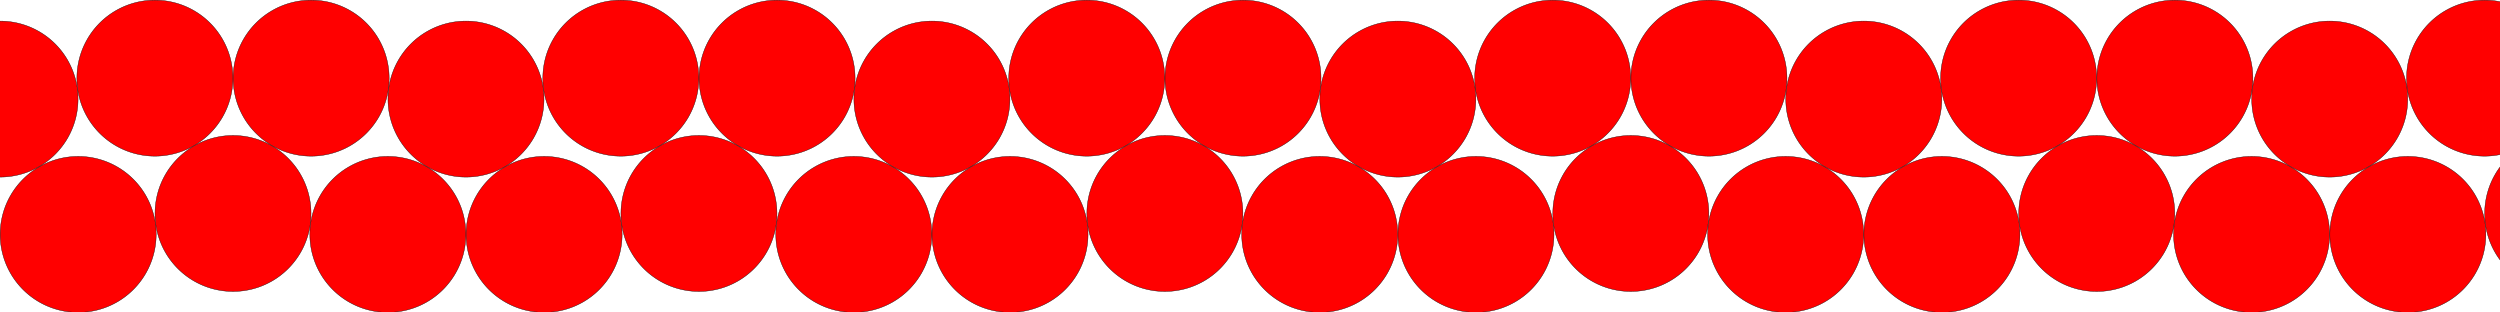
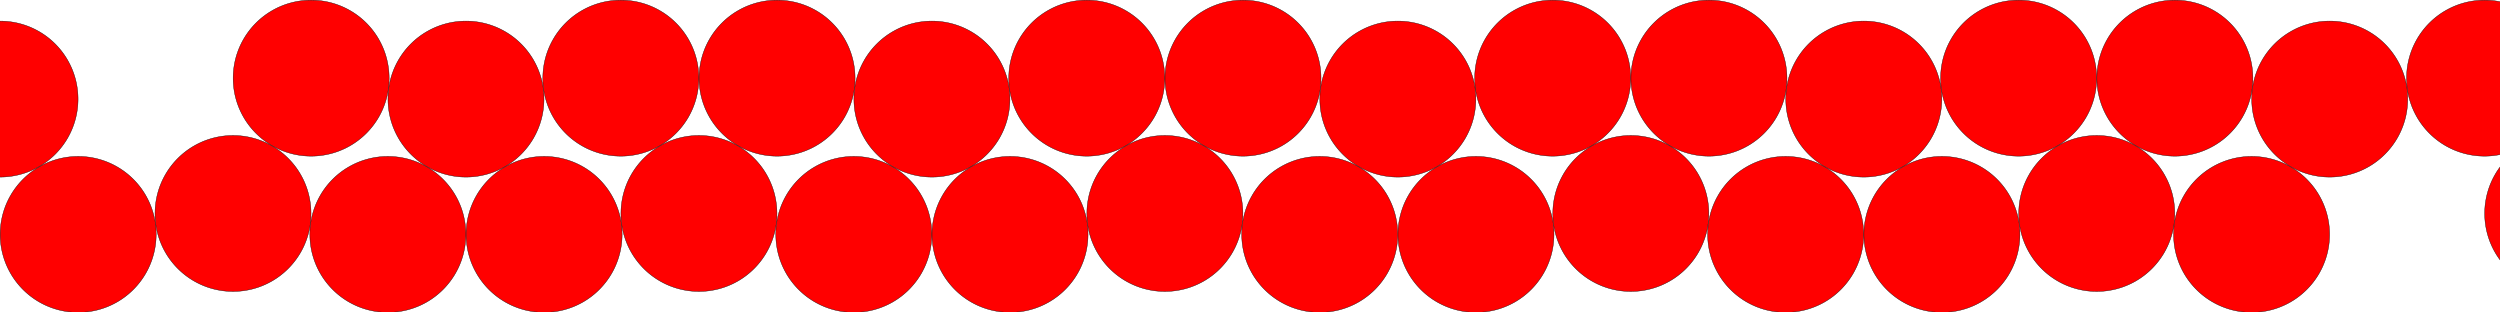
<svg xmlns="http://www.w3.org/2000/svg" xmlns:ns1="http://www.inkscape.org/namespaces/inkscape" xmlns:ns2="http://sodipodi.sourceforge.net/DTD/sodipodi-0.dtd" width="1600" height="200" id="svg2" version="1.1" ns1:version="0.47pre4 r22446" ns2:docname="New document 1">
  <defs id="defs4">
    <ns1:perspective ns2:type="inkscape:persp3d" ns1:vp_x="0 : 526.18109 : 1" ns1:vp_y="0 : 1000 : 0" ns1:vp_z="744.09448 : 526.18109 : 1" ns1:persp3d-origin="372.04724 : 350.78739 : 1" id="perspective10" />
    <ns1:perspective id="perspective3603" ns1:persp3d-origin="0.5 : 0.33333333 : 1" ns1:vp_z="1 : 0.5 : 1" ns1:vp_y="0 : 1000 : 0" ns1:vp_x="0 : 0.5 : 1" ns2:type="inkscape:persp3d" />
    <ns1:perspective id="perspective3625" ns1:persp3d-origin="0.5 : 0.33333333 : 1" ns1:vp_z="1 : 0.5 : 1" ns1:vp_y="0 : 1000 : 0" ns1:vp_x="0 : 0.5 : 1" ns2:type="inkscape:persp3d" />
    <ns1:perspective id="perspective3647" ns1:persp3d-origin="0.5 : 0.33333333 : 1" ns1:vp_z="1 : 0.5 : 1" ns1:vp_y="0 : 1000 : 0" ns1:vp_x="0 : 0.5 : 1" ns2:type="inkscape:persp3d" />
    <ns1:perspective id="perspective3669" ns1:persp3d-origin="0.5 : 0.33333333 : 1" ns1:vp_z="1 : 0.5 : 1" ns1:vp_y="0 : 1000 : 0" ns1:vp_x="0 : 0.5 : 1" ns2:type="inkscape:persp3d" />
    <ns1:perspective id="perspective3669-6" ns1:persp3d-origin="0.5 : 0.33333333 : 1" ns1:vp_z="1 : 0.5 : 1" ns1:vp_y="0 : 1000 : 0" ns1:vp_x="0 : 0.5 : 1" ns2:type="inkscape:persp3d" />
    <ns1:perspective id="perspective3700" ns1:persp3d-origin="0.5 : 0.33333333 : 1" ns1:vp_z="1 : 0.5 : 1" ns1:vp_y="0 : 1000 : 0" ns1:vp_x="0 : 0.5 : 1" ns2:type="inkscape:persp3d" />
    <ns1:perspective id="perspective3722" ns1:persp3d-origin="0.5 : 0.33333333 : 1" ns1:vp_z="1 : 0.5 : 1" ns1:vp_y="0 : 1000 : 0" ns1:vp_x="0 : 0.5 : 1" ns2:type="inkscape:persp3d" />
    <ns1:perspective id="perspective3775" ns1:persp3d-origin="0.5 : 0.33333333 : 1" ns1:vp_z="1 : 0.5 : 1" ns1:vp_y="0 : 1000 : 0" ns1:vp_x="0 : 0.5 : 1" ns2:type="inkscape:persp3d" />
    <ns1:perspective id="perspective3806" ns1:persp3d-origin="0.5 : 0.33333333 : 1" ns1:vp_z="1 : 0.5 : 1" ns1:vp_y="0 : 1000 : 0" ns1:vp_x="0 : 0.5 : 1" ns2:type="inkscape:persp3d" />
    <ns1:perspective id="perspective3828" ns1:persp3d-origin="0.5 : 0.33333333 : 1" ns1:vp_z="1 : 0.5 : 1" ns1:vp_y="0 : 1000 : 0" ns1:vp_x="0 : 0.5 : 1" ns2:type="inkscape:persp3d" />
    <ns1:perspective id="perspective3850" ns1:persp3d-origin="0.5 : 0.33333333 : 1" ns1:vp_z="1 : 0.5 : 1" ns1:vp_y="0 : 1000 : 0" ns1:vp_x="0 : 0.5 : 1" ns2:type="inkscape:persp3d" />
    <ns1:perspective id="perspective3881" ns1:persp3d-origin="0.5 : 0.33333333 : 1" ns1:vp_z="1 : 0.5 : 1" ns1:vp_y="0 : 1000 : 0" ns1:vp_x="0 : 0.5 : 1" ns2:type="inkscape:persp3d" />
    <ns1:perspective id="perspective3903" ns1:persp3d-origin="0.5 : 0.33333333 : 1" ns1:vp_z="1 : 0.5 : 1" ns1:vp_y="0 : 1000 : 0" ns1:vp_x="0 : 0.5 : 1" ns2:type="inkscape:persp3d" />
    <ns1:perspective id="perspective3903-9" ns1:persp3d-origin="0.5 : 0.33333333 : 1" ns1:vp_z="1 : 0.5 : 1" ns1:vp_y="0 : 1000 : 0" ns1:vp_x="0 : 0.5 : 1" ns2:type="inkscape:persp3d" />
    <ns1:perspective id="perspective3959" ns1:persp3d-origin="0.5 : 0.33333333 : 1" ns1:vp_z="1 : 0.5 : 1" ns1:vp_y="0 : 1000 : 0" ns1:vp_x="0 : 0.5 : 1" ns2:type="inkscape:persp3d" />
    <ns1:perspective id="perspective3996" ns1:persp3d-origin="0.5 : 0.33333333 : 1" ns1:vp_z="1 : 0.5 : 1" ns1:vp_y="0 : 1000 : 0" ns1:vp_x="0 : 0.5 : 1" ns2:type="inkscape:persp3d" />
    <ns1:perspective id="perspective4033" ns1:persp3d-origin="0.5 : 0.33333333 : 1" ns1:vp_z="1 : 0.5 : 1" ns1:vp_y="0 : 1000 : 0" ns1:vp_x="0 : 0.5 : 1" ns2:type="inkscape:persp3d" />
    <ns1:perspective id="perspective4033-7" ns1:persp3d-origin="0.5 : 0.33333333 : 1" ns1:vp_z="1 : 0.5 : 1" ns1:vp_y="0 : 1000 : 0" ns1:vp_x="0 : 0.5 : 1" ns2:type="inkscape:persp3d" />
    <ns1:perspective id="perspective4089" ns1:persp3d-origin="0.5 : 0.33333333 : 1" ns1:vp_z="1 : 0.5 : 1" ns1:vp_y="0 : 1000 : 0" ns1:vp_x="0 : 0.5 : 1" ns2:type="inkscape:persp3d" />
  </defs>
  <ns2:namedview id="base" pagecolor="#ffffff" bordercolor="#666666" borderopacity="1.0" ns1:pageopacity="0.0" ns1:pageshadow="2" ns1:zoom="2" ns1:cx="65.226744" ns1:cy="63.785891" ns1:document-units="px" ns1:current-layer="layer1" showgrid="false" ns1:window-width="1464" ns1:window-height="1093" ns1:window-x="57" ns1:window-y="25" ns1:window-maximized="0" />
  <g ns1:label="Layer 1" ns1:groupmode="layer" id="layer1" transform="translate(0,-852.362)">
    <path ns2:type="arc" style="fill:#ff0000;fill-rule:evenodd;stroke:#000000;stroke-width:1px;stroke-linecap:butt;stroke-linejoin:miter;stroke-opacity:1" id="path2818-9-7" ns2:cx="235" ns2:cy="127.5" ns2:rx="211.5" ns2:ry="211.5" d="m 446.5,127.5 a 211.5,211.5 0 1 1 -423,0 211.5,211.5 0 1 1 423,0 z" transform="matrix(0.236,0,0,0.236,-5.425,972.291)" />
    <path ns2:type="arc" style="fill:#ff0000;fill-rule:evenodd;stroke:#000000;stroke-width:1px;stroke-linecap:butt;stroke-linejoin:miter;stroke-opacity:1" id="path2818-9-7-8" ns2:cx="235" ns2:cy="127.5" ns2:rx="211.5" ns2:ry="211.5" d="m 446.5,127.5 a 211.5,211.5 0 1 1 -423,0 211.5,211.5 0 1 1 423,0 z" transform="matrix(0.236,0,0,0.236,-55.425,885.689)" />
-     <path ns2:type="arc" style="fill:#ff0000;fill-rule:evenodd;stroke:#000000;stroke-width:1px;stroke-linecap:butt;stroke-linejoin:miter;stroke-opacity:1" id="path2818-9-7-9-8" ns2:cx="235" ns2:cy="127.5" ns2:rx="211.5" ns2:ry="211.5" d="m 446.5,127.5 a 211.5,211.5 0 1 1 -423,0 211.5,211.5 0 1 1 423,0 z" transform="matrix(0.236,0,0,0.236,43.674,872.291)" />
+     <path ns2:type="arc" style="fill:#ff0000;fill-rule:evenodd;stroke:#000000;stroke-width:1px;stroke-linecap:butt;stroke-linejoin:miter;stroke-opacity:1" id="path2818-9-7-9-8" ns2:cx="235" ns2:cy="127.5" ns2:rx="211.5" ns2:ry="211.5" d="m 446.5,127.5 z" transform="matrix(0.236,0,0,0.236,43.674,872.291)" />
    <path ns2:type="arc" style="fill:#ff0000;fill-rule:evenodd;stroke:#000000;stroke-width:1px;stroke-linecap:butt;stroke-linejoin:miter;stroke-opacity:1" id="path2818-9-9-8" ns2:cx="235" ns2:cy="127.5" ns2:rx="211.5" ns2:ry="211.5" d="m 446.5,127.5 a 211.5,211.5 0 1 1 -423,0 211.5,211.5 0 1 1 423,0 z" transform="matrix(0.236,0,0,0.236,143.674,872.291)" />
    <path ns2:type="arc" style="fill:#ff0000;fill-rule:evenodd;stroke:#000000;stroke-width:1px;stroke-linecap:butt;stroke-linejoin:miter;stroke-opacity:1" id="path2818-9-7-8-2" ns2:cx="235" ns2:cy="127.5" ns2:rx="211.5" ns2:ry="211.5" d="m 446.5,127.5 a 211.5,211.5 0 1 1 -423,0 211.5,211.5 0 1 1 423,0 z" transform="matrix(0.236,0,0,0.236,93.674,958.894)" />
    <path ns2:type="arc" style="fill:#ff0000;fill-rule:evenodd;stroke:#000000;stroke-width:1px;stroke-linecap:butt;stroke-linejoin:miter;stroke-opacity:1" id="path2818-9-9-4" ns2:cx="235" ns2:cy="127.5" ns2:rx="211.5" ns2:ry="211.5" d="m 446.5,127.5 a 211.5,211.5 0 1 1 -423,0 211.5,211.5 0 1 1 423,0 z" transform="matrix(0.236,0,0,0.236,192.772,972.291)" />
    <path ns2:type="arc" style="fill:#ff0000;fill-rule:evenodd;stroke:#000000;stroke-width:1px;stroke-linecap:butt;stroke-linejoin:miter;stroke-opacity:1" id="path2818-9-7-8-3" ns2:cx="235" ns2:cy="127.5" ns2:rx="211.5" ns2:ry="211.5" d="m 446.5,127.5 a 211.5,211.5 0 1 1 -423,0 211.5,211.5 0 1 1 423,0 z" transform="matrix(0.236,0,0,0.236,242.772,885.689)" />
    <path ns2:type="arc" style="fill:#ff0000;fill-rule:evenodd;stroke:#000000;stroke-width:1px;stroke-linecap:butt;stroke-linejoin:miter;stroke-opacity:1" id="path2818-9-7-4" ns2:cx="235" ns2:cy="127.5" ns2:rx="211.5" ns2:ry="211.5" d="m 446.5,127.5 a 211.5,211.5 0 1 1 -423,0 211.5,211.5 0 1 1 423,0 z" transform="matrix(0.236,0,0,0.236,292.772,972.291)" />
    <path ns2:type="arc" style="fill:#ff0000;fill-rule:evenodd;stroke:#000000;stroke-width:1px;stroke-linecap:butt;stroke-linejoin:miter;stroke-opacity:1" id="path2818-9-7-9-8-8" ns2:cx="235" ns2:cy="127.5" ns2:rx="211.5" ns2:ry="211.5" d="m 446.5,127.5 a 211.5,211.5 0 1 1 -423,0 211.5,211.5 0 1 1 423,0 z" transform="matrix(0.236,0,0,0.236,341.871,872.291)" />
    <path ns2:type="arc" style="fill:#ff0000;fill-rule:evenodd;stroke:#000000;stroke-width:1px;stroke-linecap:butt;stroke-linejoin:miter;stroke-opacity:1" id="path2818-9-9-8-7" ns2:cx="235" ns2:cy="127.5" ns2:rx="211.5" ns2:ry="211.5" d="m 446.5,127.5 a 211.5,211.5 0 1 1 -423,0 211.5,211.5 0 1 1 423,0 z" transform="matrix(0.236,0,0,0.236,441.871,872.291)" />
    <path ns2:type="arc" style="fill:#ff0000;fill-rule:evenodd;stroke:#000000;stroke-width:1px;stroke-linecap:butt;stroke-linejoin:miter;stroke-opacity:1" id="path2818-9-7-8-2-3" ns2:cx="235" ns2:cy="127.5" ns2:rx="211.5" ns2:ry="211.5" d="m 446.5,127.5 a 211.5,211.5 0 1 1 -423,0 211.5,211.5 0 1 1 423,0 z" transform="matrix(0.236,0,0,0.236,391.871,958.894)" />
    <path ns2:type="arc" style="fill:#ff0000;fill-rule:evenodd;stroke:#000000;stroke-width:1px;stroke-linecap:butt;stroke-linejoin:miter;stroke-opacity:1" id="path2818-9-9-4-3" ns2:cx="235" ns2:cy="127.5" ns2:rx="211.5" ns2:ry="211.5" d="m 446.5,127.5 a 211.5,211.5 0 1 1 -423,0 211.5,211.5 0 1 1 423,0 z" transform="matrix(0.236,0,0,0.236,490.969,972.291)" />
    <path ns2:type="arc" style="fill:#ff0000;fill-rule:evenodd;stroke:#000000;stroke-width:1px;stroke-linecap:butt;stroke-linejoin:miter;stroke-opacity:1" id="path2818-9-7-8-3-5" ns2:cx="235" ns2:cy="127.5" ns2:rx="211.5" ns2:ry="211.5" d="m 446.5,127.5 a 211.5,211.5 0 1 1 -423,0 211.5,211.5 0 1 1 423,0 z" transform="matrix(0.236,0,0,0.236,540.969,885.689)" />
    <path ns2:type="arc" style="fill:#ff0000;fill-rule:evenodd;stroke:#000000;stroke-width:1px;stroke-linecap:butt;stroke-linejoin:miter;stroke-opacity:1" id="path2818-9-7-4-8" ns2:cx="235" ns2:cy="127.5" ns2:rx="211.5" ns2:ry="211.5" d="m 446.5,127.5 a 211.5,211.5 0 1 1 -423,0 211.5,211.5 0 1 1 423,0 z" transform="matrix(0.236,0,0,0.236,889.166,972.291)" />
    <path ns2:type="arc" style="fill:#ff0000;fill-rule:evenodd;stroke:#000000;stroke-width:1px;stroke-linecap:butt;stroke-linejoin:miter;stroke-opacity:1" id="path2818-9-7-9-8-8-5" ns2:cx="235" ns2:cy="127.5" ns2:rx="211.5" ns2:ry="211.5" d="m 446.5,127.5 a 211.5,211.5 0 1 1 -423,0 211.5,211.5 0 1 1 423,0 z" transform="matrix(0.236,0,0,0.236,938.265,872.291)" />
    <path ns2:type="arc" style="fill:#ff0000;fill-rule:evenodd;stroke:#000000;stroke-width:1px;stroke-linecap:butt;stroke-linejoin:miter;stroke-opacity:1" id="path2818-9-9-8-7-4" ns2:cx="235" ns2:cy="127.5" ns2:rx="211.5" ns2:ry="211.5" d="m 446.5,127.5 a 211.5,211.5 0 1 1 -423,0 211.5,211.5 0 1 1 423,0 z" transform="matrix(0.236,0,0,0.236,1038.265,872.291)" />
    <path ns2:type="arc" style="fill:#ff0000;fill-rule:evenodd;stroke:#000000;stroke-width:1px;stroke-linecap:butt;stroke-linejoin:miter;stroke-opacity:1" id="path2818-9-7-8-2-3-9" ns2:cx="235" ns2:cy="127.5" ns2:rx="211.5" ns2:ry="211.5" d="m 446.5,127.5 a 211.5,211.5 0 1 1 -423,0 211.5,211.5 0 1 1 423,0 z" transform="matrix(0.236,0,0,0.236,988.265,958.894)" />
    <path ns2:type="arc" style="fill:#ff0000;fill-rule:evenodd;stroke:#000000;stroke-width:1px;stroke-linecap:butt;stroke-linejoin:miter;stroke-opacity:1" id="path2818-9-9-4-3-4" ns2:cx="235" ns2:cy="127.5" ns2:rx="211.5" ns2:ry="211.5" d="m 446.5,127.5 a 211.5,211.5 0 1 1 -423,0 211.5,211.5 0 1 1 423,0 z" transform="matrix(0.236,0,0,0.236,1087.363,972.291)" />
    <path ns2:type="arc" style="fill:#ff0000;fill-rule:evenodd;stroke:#000000;stroke-width:1px;stroke-linecap:butt;stroke-linejoin:miter;stroke-opacity:1" id="path2818-9-7-8-3-5-6" ns2:cx="235" ns2:cy="127.5" ns2:rx="211.5" ns2:ry="211.5" d="m 446.5,127.5 a 211.5,211.5 0 1 1 -423,0 211.5,211.5 0 1 1 423,0 z" transform="matrix(0.236,0,0,0.236,1137.363,885.689)" />
    <path ns2:type="arc" style="fill:#ff0000;fill-rule:evenodd;stroke:#000000;stroke-width:1px;stroke-linecap:butt;stroke-linejoin:miter;stroke-opacity:1" id="path2818-9-7-4-8-2" ns2:cx="235" ns2:cy="127.5" ns2:rx="211.5" ns2:ry="211.5" d="m 446.5,127.5 a 211.5,211.5 0 1 1 -423,0 211.5,211.5 0 1 1 423,0 z" transform="matrix(0.236,0,0,0.236,590.966,972.291)" />
    <path ns2:type="arc" style="fill:#ff0000;fill-rule:evenodd;stroke:#000000;stroke-width:1px;stroke-linecap:butt;stroke-linejoin:miter;stroke-opacity:1" id="path2818-9-7-9-8-8-5-4" ns2:cx="235" ns2:cy="127.5" ns2:rx="211.5" ns2:ry="211.5" d="m 446.5,127.5 a 211.5,211.5 0 1 1 -423,0 211.5,211.5 0 1 1 423,0 z" transform="matrix(0.236,0,0,0.236,640.065,872.291)" />
    <path ns2:type="arc" style="fill:#ff0000;fill-rule:evenodd;stroke:#000000;stroke-width:1px;stroke-linecap:butt;stroke-linejoin:miter;stroke-opacity:1" id="path2818-9-9-8-7-4-5" ns2:cx="235" ns2:cy="127.5" ns2:rx="211.5" ns2:ry="211.5" d="m 446.5,127.5 a 211.5,211.5 0 1 1 -423,0 211.5,211.5 0 1 1 423,0 z" transform="matrix(0.236,0,0,0.236,740.065,872.291)" />
    <path ns2:type="arc" style="fill:#ff0000;fill-rule:evenodd;stroke:#000000;stroke-width:1px;stroke-linecap:butt;stroke-linejoin:miter;stroke-opacity:1" id="path2818-9-7-8-2-3-9-3" ns2:cx="235" ns2:cy="127.5" ns2:rx="211.5" ns2:ry="211.5" d="m 446.5,127.5 a 211.5,211.5 0 1 1 -423,0 211.5,211.5 0 1 1 423,0 z" transform="matrix(0.236,0,0,0.236,690.065,958.894)" />
    <path ns2:type="arc" style="fill:#ff0000;fill-rule:evenodd;stroke:#000000;stroke-width:1px;stroke-linecap:butt;stroke-linejoin:miter;stroke-opacity:1" id="path2818-9-9-4-3-4-8" ns2:cx="235" ns2:cy="127.5" ns2:rx="211.5" ns2:ry="211.5" d="m 446.5,127.5 a 211.5,211.5 0 1 1 -423,0 211.5,211.5 0 1 1 423,0 z" transform="matrix(0.236,0,0,0.236,789.163,972.291)" />
    <path ns2:type="arc" style="fill:#ff0000;fill-rule:evenodd;stroke:#000000;stroke-width:1px;stroke-linecap:butt;stroke-linejoin:miter;stroke-opacity:1" id="path2818-9-7-8-3-5-6-1" ns2:cx="235" ns2:cy="127.5" ns2:rx="211.5" ns2:ry="211.5" d="m 446.5,127.5 a 211.5,211.5 0 1 1 -423,0 211.5,211.5 0 1 1 423,0 z" transform="matrix(0.236,0,0,0.236,839.163,885.689)" />
    <path ns2:type="arc" style="fill:#ff0000;fill-rule:evenodd;stroke:#000000;stroke-width:1px;stroke-linecap:butt;stroke-linejoin:miter;stroke-opacity:1" id="path2818-9-7-4-8-29" ns2:cx="235" ns2:cy="127.5" ns2:rx="211.5" ns2:ry="211.5" d="m 446.5,127.5 a 211.5,211.5 0 1 1 -423,0 211.5,211.5 0 1 1 423,0 z" transform="matrix(0.236,0,0,0.236,1187.363,972.291)" />
    <path ns2:type="arc" style="fill:#ff0000;fill-rule:evenodd;stroke:#000000;stroke-width:1px;stroke-linecap:butt;stroke-linejoin:miter;stroke-opacity:1" id="path2818-9-7-9-8-8-5-9" ns2:cx="235" ns2:cy="127.5" ns2:rx="211.5" ns2:ry="211.5" d="m 446.5,127.5 a 211.5,211.5 0 1 1 -423,0 211.5,211.5 0 1 1 423,0 z" transform="matrix(0.236,0,0,0.236,1236.462,872.291)" />
    <path ns2:type="arc" style="fill:#ff0000;fill-rule:evenodd;stroke:#000000;stroke-width:1px;stroke-linecap:butt;stroke-linejoin:miter;stroke-opacity:1" id="path2818-9-9-8-7-4-3" ns2:cx="235" ns2:cy="127.5" ns2:rx="211.5" ns2:ry="211.5" d="m 446.5,127.5 a 211.5,211.5 0 1 1 -423,0 211.5,211.5 0 1 1 423,0 z" transform="matrix(0.236,0,0,0.236,1336.462,872.291)" />
    <path ns2:type="arc" style="fill:#ff0000;fill-rule:evenodd;stroke:#000000;stroke-width:1px;stroke-linecap:butt;stroke-linejoin:miter;stroke-opacity:1" id="path2818-9-7-8-2-3-9-0" ns2:cx="235" ns2:cy="127.5" ns2:rx="211.5" ns2:ry="211.5" d="m 446.5,127.5 a 211.5,211.5 0 1 1 -423,0 211.5,211.5 0 1 1 423,0 z" transform="matrix(0.236,0,0,0.236,1286.462,958.894)" />
    <path ns2:type="arc" style="fill:#ff0000;fill-rule:evenodd;stroke:#000000;stroke-width:1px;stroke-linecap:butt;stroke-linejoin:miter;stroke-opacity:1" id="path2818-9-9-4-3-4-2" ns2:cx="235" ns2:cy="127.5" ns2:rx="211.5" ns2:ry="211.5" d="m 446.5,127.5 a 211.5,211.5 0 1 1 -423,0 211.5,211.5 0 1 1 423,0 z" transform="matrix(0.236,0,0,0.236,1385.56,972.291)" />
    <path ns2:type="arc" style="fill:#ff0000;fill-rule:evenodd;stroke:#000000;stroke-width:1px;stroke-linecap:butt;stroke-linejoin:miter;stroke-opacity:1" id="path2818-9-7-8-3-5-6-7" ns2:cx="235" ns2:cy="127.5" ns2:rx="211.5" ns2:ry="211.5" d="m 446.5,127.5 a 211.5,211.5 0 1 1 -423,0 211.5,211.5 0 1 1 423,0 z" transform="matrix(0.236,0,0,0.236,1435.56,885.689)" />
-     <path ns2:type="arc" style="fill:#ff0000;fill-rule:evenodd;stroke:#000000;stroke-width:1px;stroke-linecap:butt;stroke-linejoin:miter;stroke-opacity:1" id="path2818-9-7-4-8-29-6" ns2:cx="235" ns2:cy="127.5" ns2:rx="211.5" ns2:ry="211.5" d="m 446.5,127.5 a 211.5,211.5 0 1 1 -423,0 211.5,211.5 0 1 1 423,0 z" transform="matrix(0.236,0,0,0.236,1485.56,972.291)" />
    <path ns2:type="arc" style="fill:#ff0000;fill-rule:evenodd;stroke:#000000;stroke-width:1px;stroke-linecap:butt;stroke-linejoin:miter;stroke-opacity:1" id="path2818-9-7-9-8-8-5-9-7" ns2:cx="235" ns2:cy="127.5" ns2:rx="211.5" ns2:ry="211.5" d="m 446.5,127.5 a 211.5,211.5 0 1 1 -423,0 211.5,211.5 0 1 1 423,0 z" transform="matrix(0.236,0,0,0.236,1534.659,872.291)" />
    <path ns2:type="arc" style="fill:#ff0000;fill-rule:evenodd;stroke:#000000;stroke-width:1px;stroke-linecap:butt;stroke-linejoin:miter;stroke-opacity:1" id="path2818-9-7-8-2-3-9-0-7" ns2:cx="235" ns2:cy="127.5" ns2:rx="211.5" ns2:ry="211.5" d="m 446.5,127.5 a 211.5,211.5 0 1 1 -423,0 211.5,211.5 0 1 1 423,0 z" transform="matrix(0.236,0,0,0.236,1584.659,958.894)" />
  </g>
</svg>